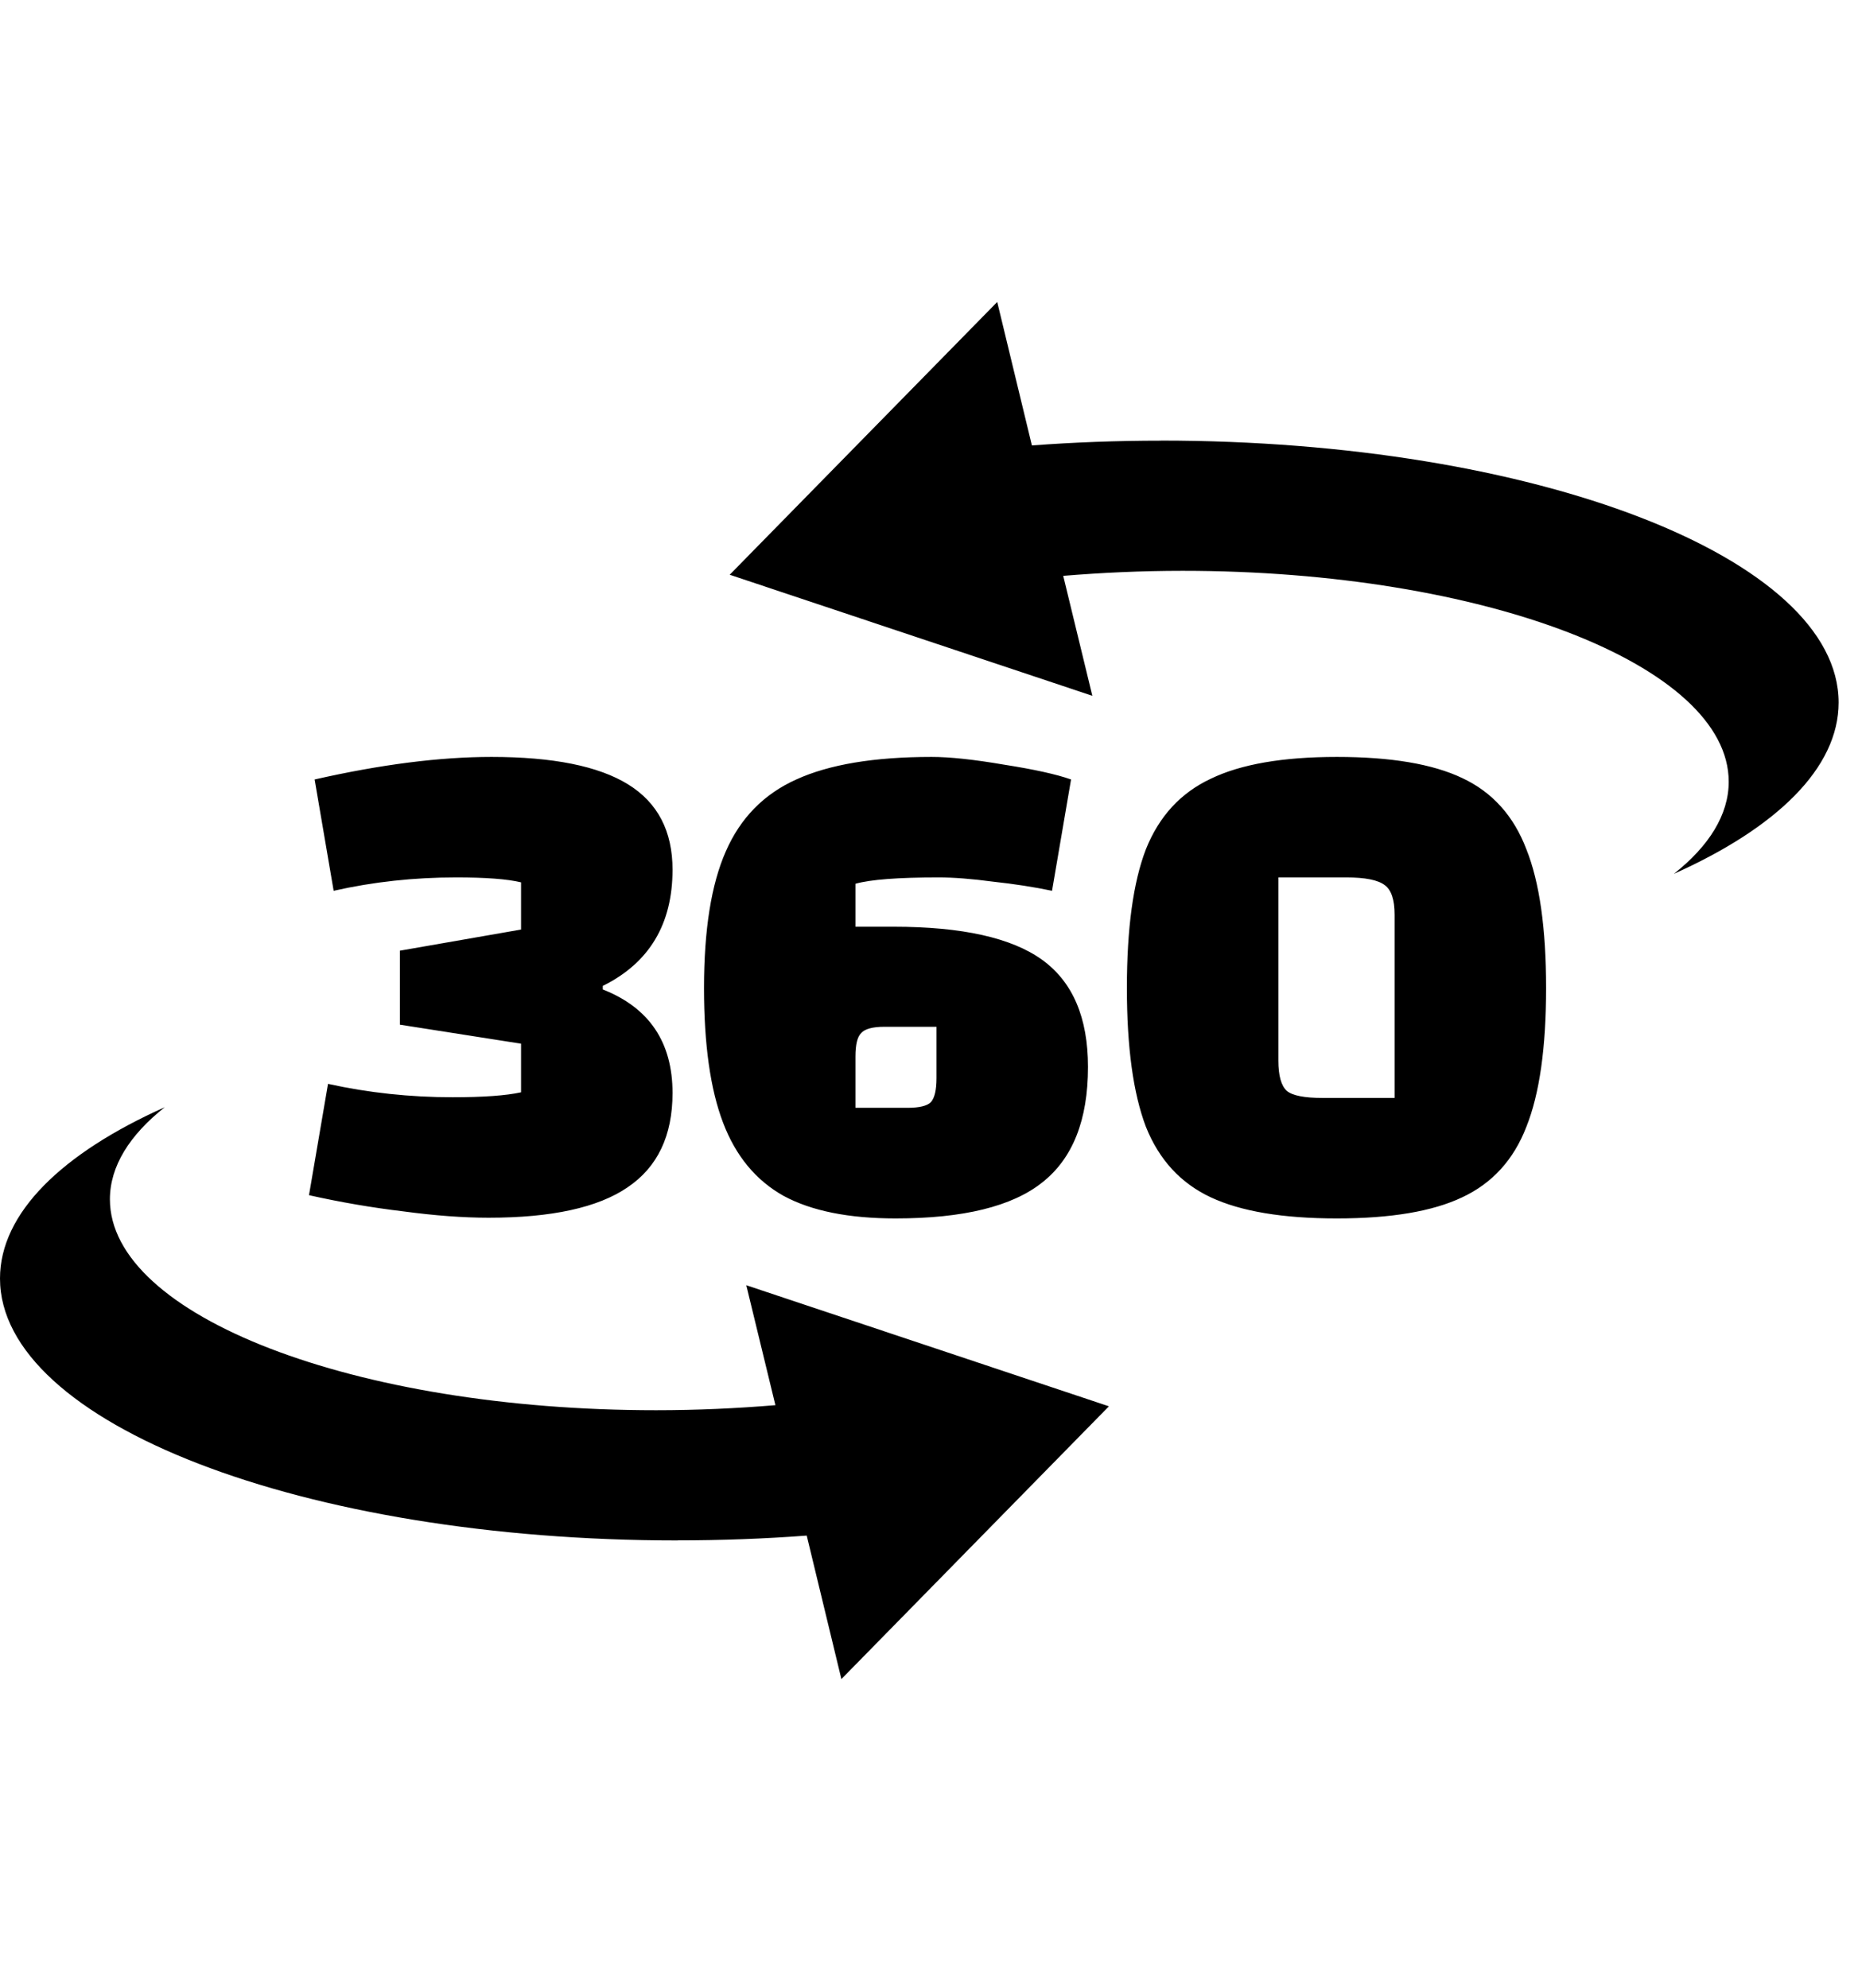
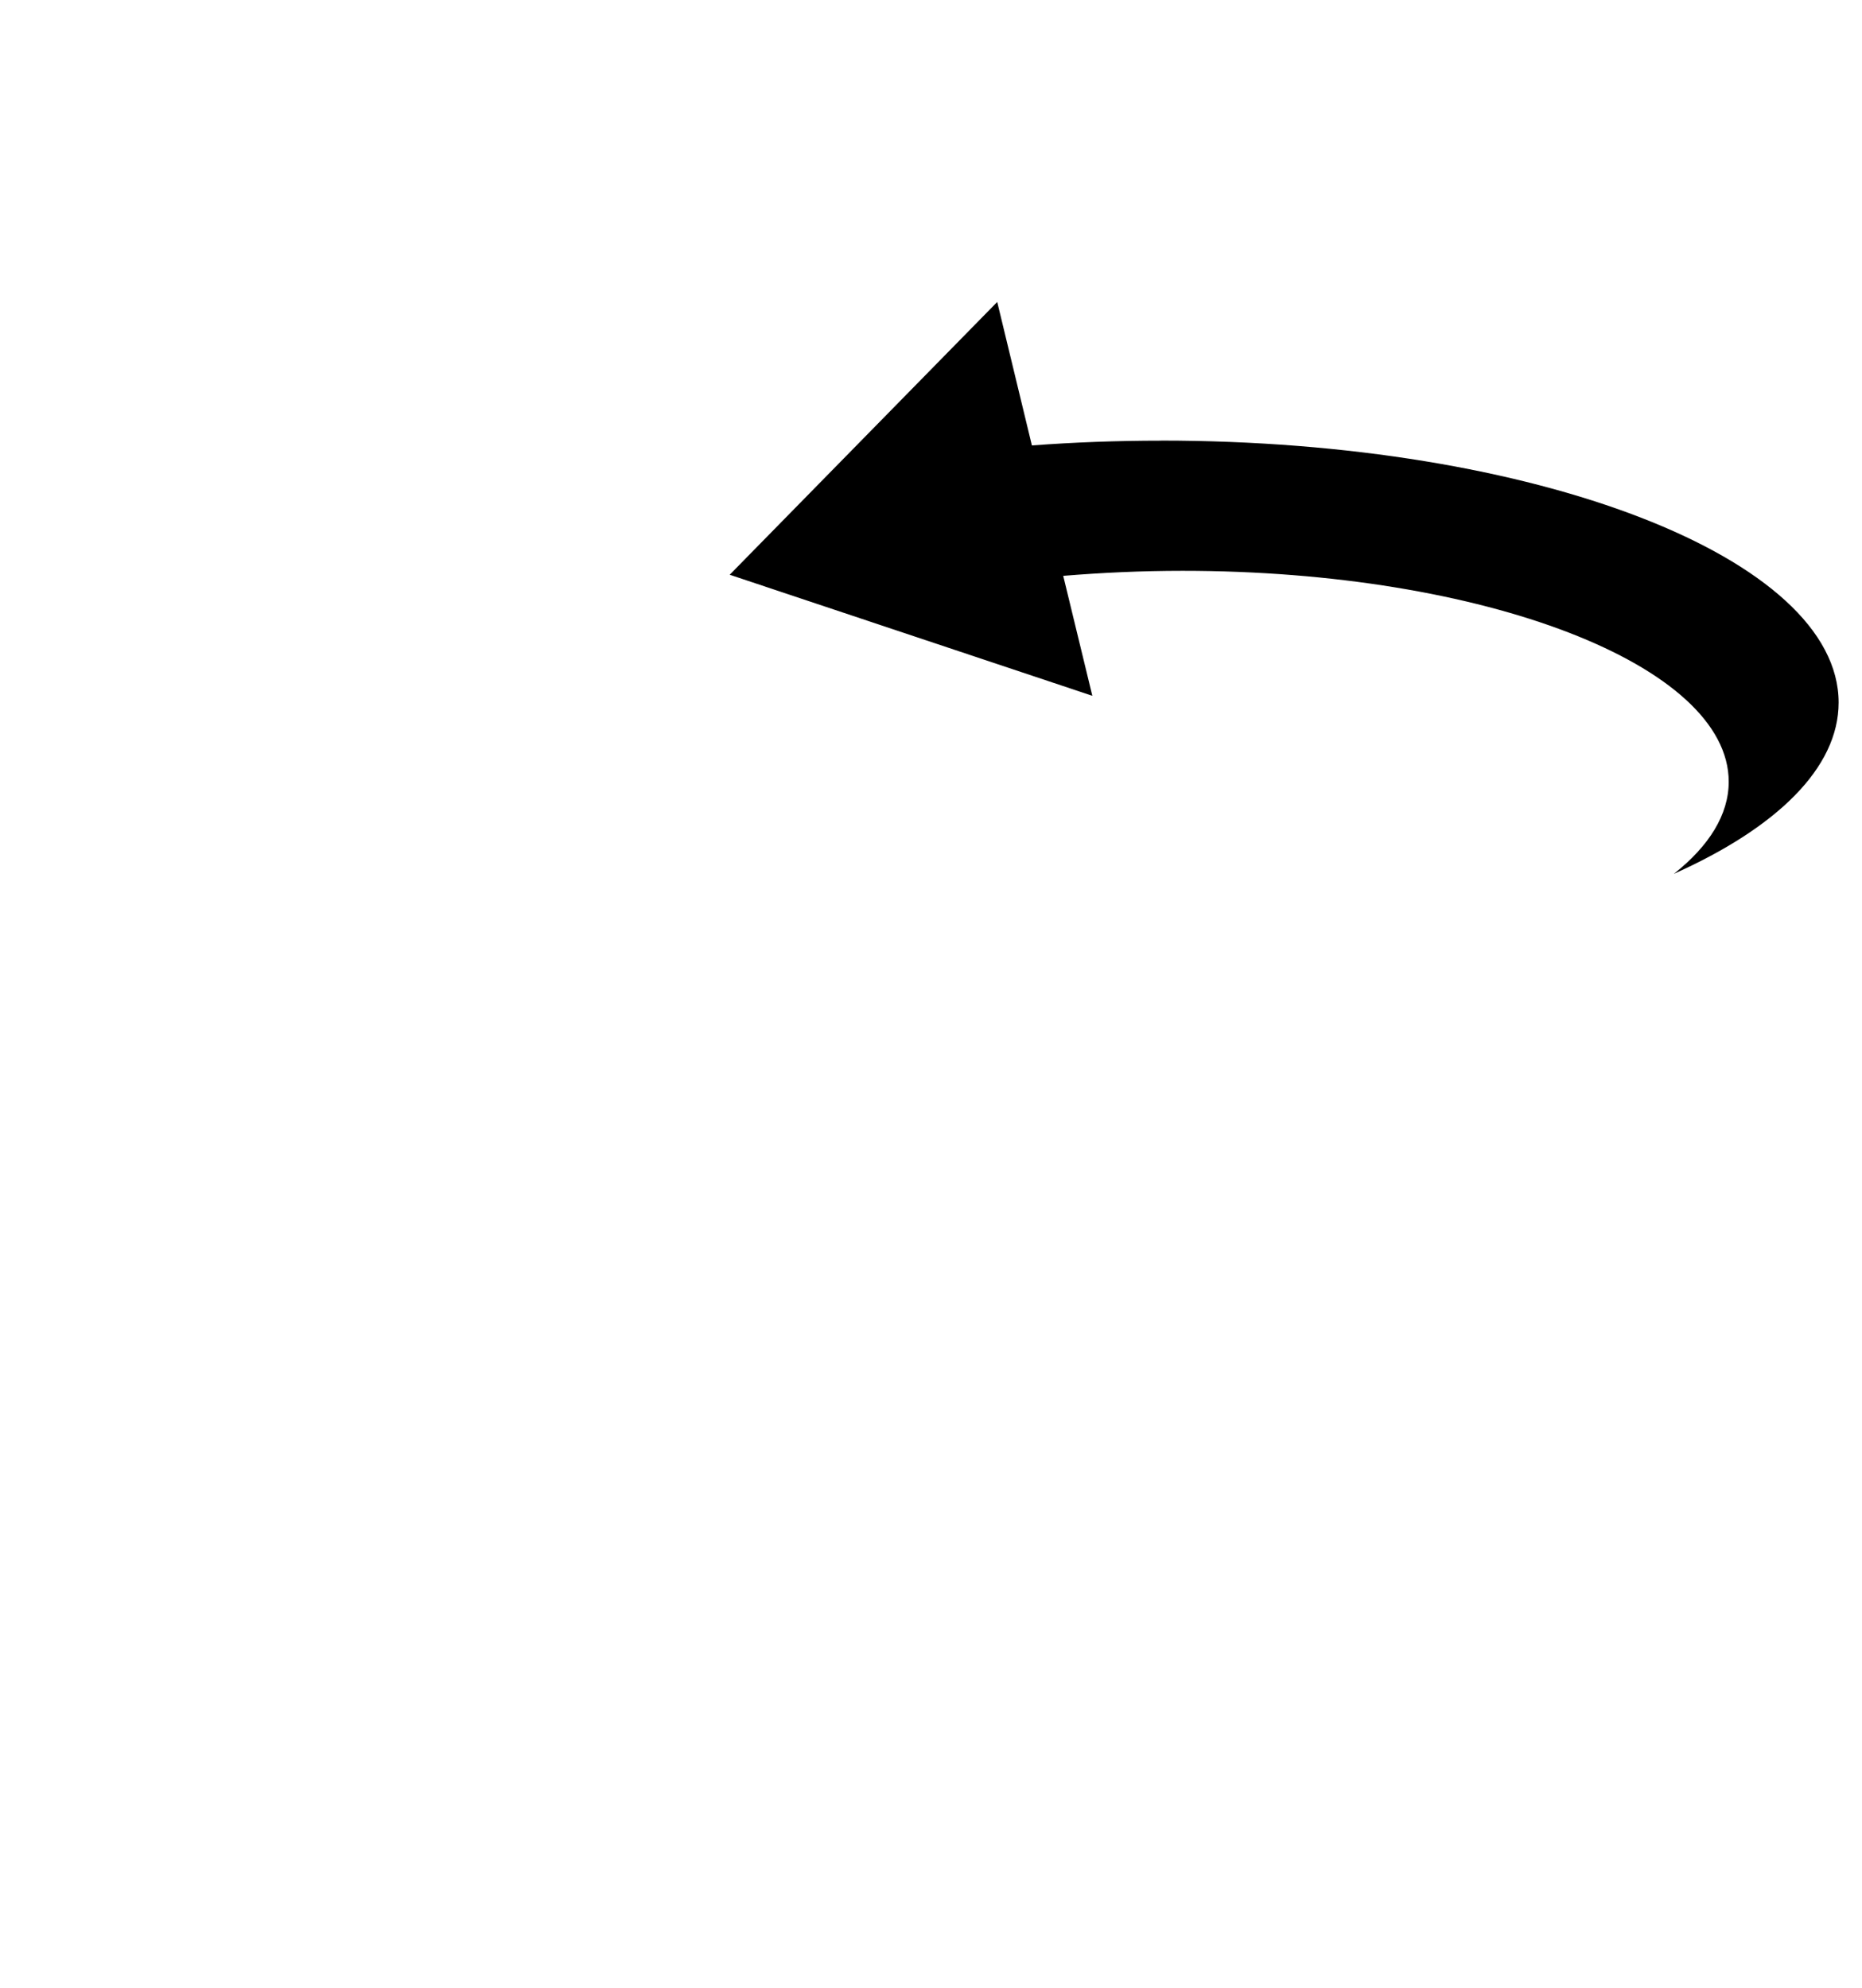
<svg xmlns="http://www.w3.org/2000/svg" width="74" height="79" viewBox="0 0 74 79" fill="none">
-   <path d="M19.42 48.392C18.412 48.392 17.282 48.308 16.032 48.14C14.781 47.991 13.53 47.776 12.28 47.496L13.036 43.072C14.641 43.427 16.293 43.604 17.992 43.604C19.205 43.604 20.11 43.539 20.708 43.408V41.476L15.892 40.72V37.78L20.708 36.94V35.064C20.166 34.933 19.308 34.868 18.132 34.868C16.452 34.868 14.828 35.045 13.26 35.4L12.504 30.976C15.136 30.379 17.479 30.08 19.532 30.08C21.977 30.08 23.788 30.444 24.964 31.172C26.14 31.9 26.728 33.029 26.728 34.56C26.728 36.725 25.804 38.265 23.956 39.18V39.32C25.804 40.048 26.728 41.42 26.728 43.436C26.728 45.135 26.131 46.385 24.936 47.188C23.76 47.991 21.921 48.392 19.42 48.392ZM43.239 42.4C43.239 44.509 42.632 46.04 41.419 46.992C40.224 47.944 38.282 48.42 35.594 48.42C33.728 48.42 32.244 48.121 31.142 47.524C30.041 46.908 29.238 45.937 28.735 44.612C28.23 43.287 27.979 41.504 27.979 39.264C27.979 36.949 28.268 35.139 28.846 33.832C29.425 32.507 30.358 31.555 31.646 30.976C32.953 30.379 34.745 30.08 37.023 30.08C37.751 30.08 38.712 30.183 39.907 30.388C41.101 30.575 41.988 30.771 42.566 30.976L41.81 35.4C41.101 35.251 40.317 35.129 39.459 35.036C38.618 34.924 37.9 34.868 37.303 34.868C35.697 34.868 34.596 34.952 33.998 35.12V36.828H35.511C38.236 36.828 40.205 37.267 41.419 38.144C42.632 39.021 43.239 40.44 43.239 42.4ZM35.147 40.804C34.68 40.804 34.372 40.888 34.222 41.056C34.073 41.205 33.998 41.513 33.998 41.98V44.024H36.071C36.537 44.024 36.845 43.949 36.995 43.8C37.144 43.632 37.218 43.315 37.218 42.848V40.804H35.147ZM44.785 39.264C44.785 36.893 45.037 35.055 45.541 33.748C46.064 32.441 46.922 31.508 48.117 30.948C49.312 30.369 50.982 30.08 53.129 30.08C55.276 30.08 56.937 30.36 58.113 30.92C59.308 31.48 60.157 32.423 60.661 33.748C61.184 35.055 61.445 36.893 61.445 39.264C61.445 41.635 61.184 43.473 60.661 44.78C60.157 46.087 59.308 47.02 58.113 47.58C56.937 48.14 55.276 48.42 53.129 48.42C50.982 48.42 49.312 48.14 48.117 47.58C46.922 47.02 46.064 46.087 45.541 44.78C45.037 43.455 44.785 41.616 44.785 39.264ZM50.805 42.148C50.805 42.745 50.917 43.147 51.141 43.352C51.365 43.539 51.841 43.632 52.569 43.632H55.425V36.352C55.425 35.755 55.294 35.363 55.033 35.176C54.772 34.971 54.258 34.868 53.493 34.868H50.805V42.148Z" fill="black" />
  <path d="M46.15 17.512C44.392 17.512 42.673 17.577 41.01 17.702L39.632 12L29 22.84L43.412 27.651L42.255 22.884C43.782 22.758 45.369 22.684 46.998 22.684C58.985 22.684 68.703 26.436 68.703 31.065C68.703 32.379 67.919 33.623 66.523 34.726C70.603 32.901 73.071 30.521 73.071 27.919C73.071 22.172 61.014 17.509 46.144 17.509L46.15 17.512Z" fill="black" />
-   <path d="M26.921 61.214C28.68 61.214 30.398 61.149 32.061 61.024L33.439 66.726L44.071 55.886L29.659 51.075L30.816 55.841C29.289 55.968 27.702 56.042 26.073 56.042C14.086 56.042 4.368 52.29 4.368 47.661C4.368 46.347 5.152 45.103 6.549 44C2.468 45.825 7.62939e-06 48.205 7.62939e-06 50.807C7.62939e-06 56.553 12.057 61.217 26.927 61.217L26.921 61.214Z" fill="black" />
</svg>